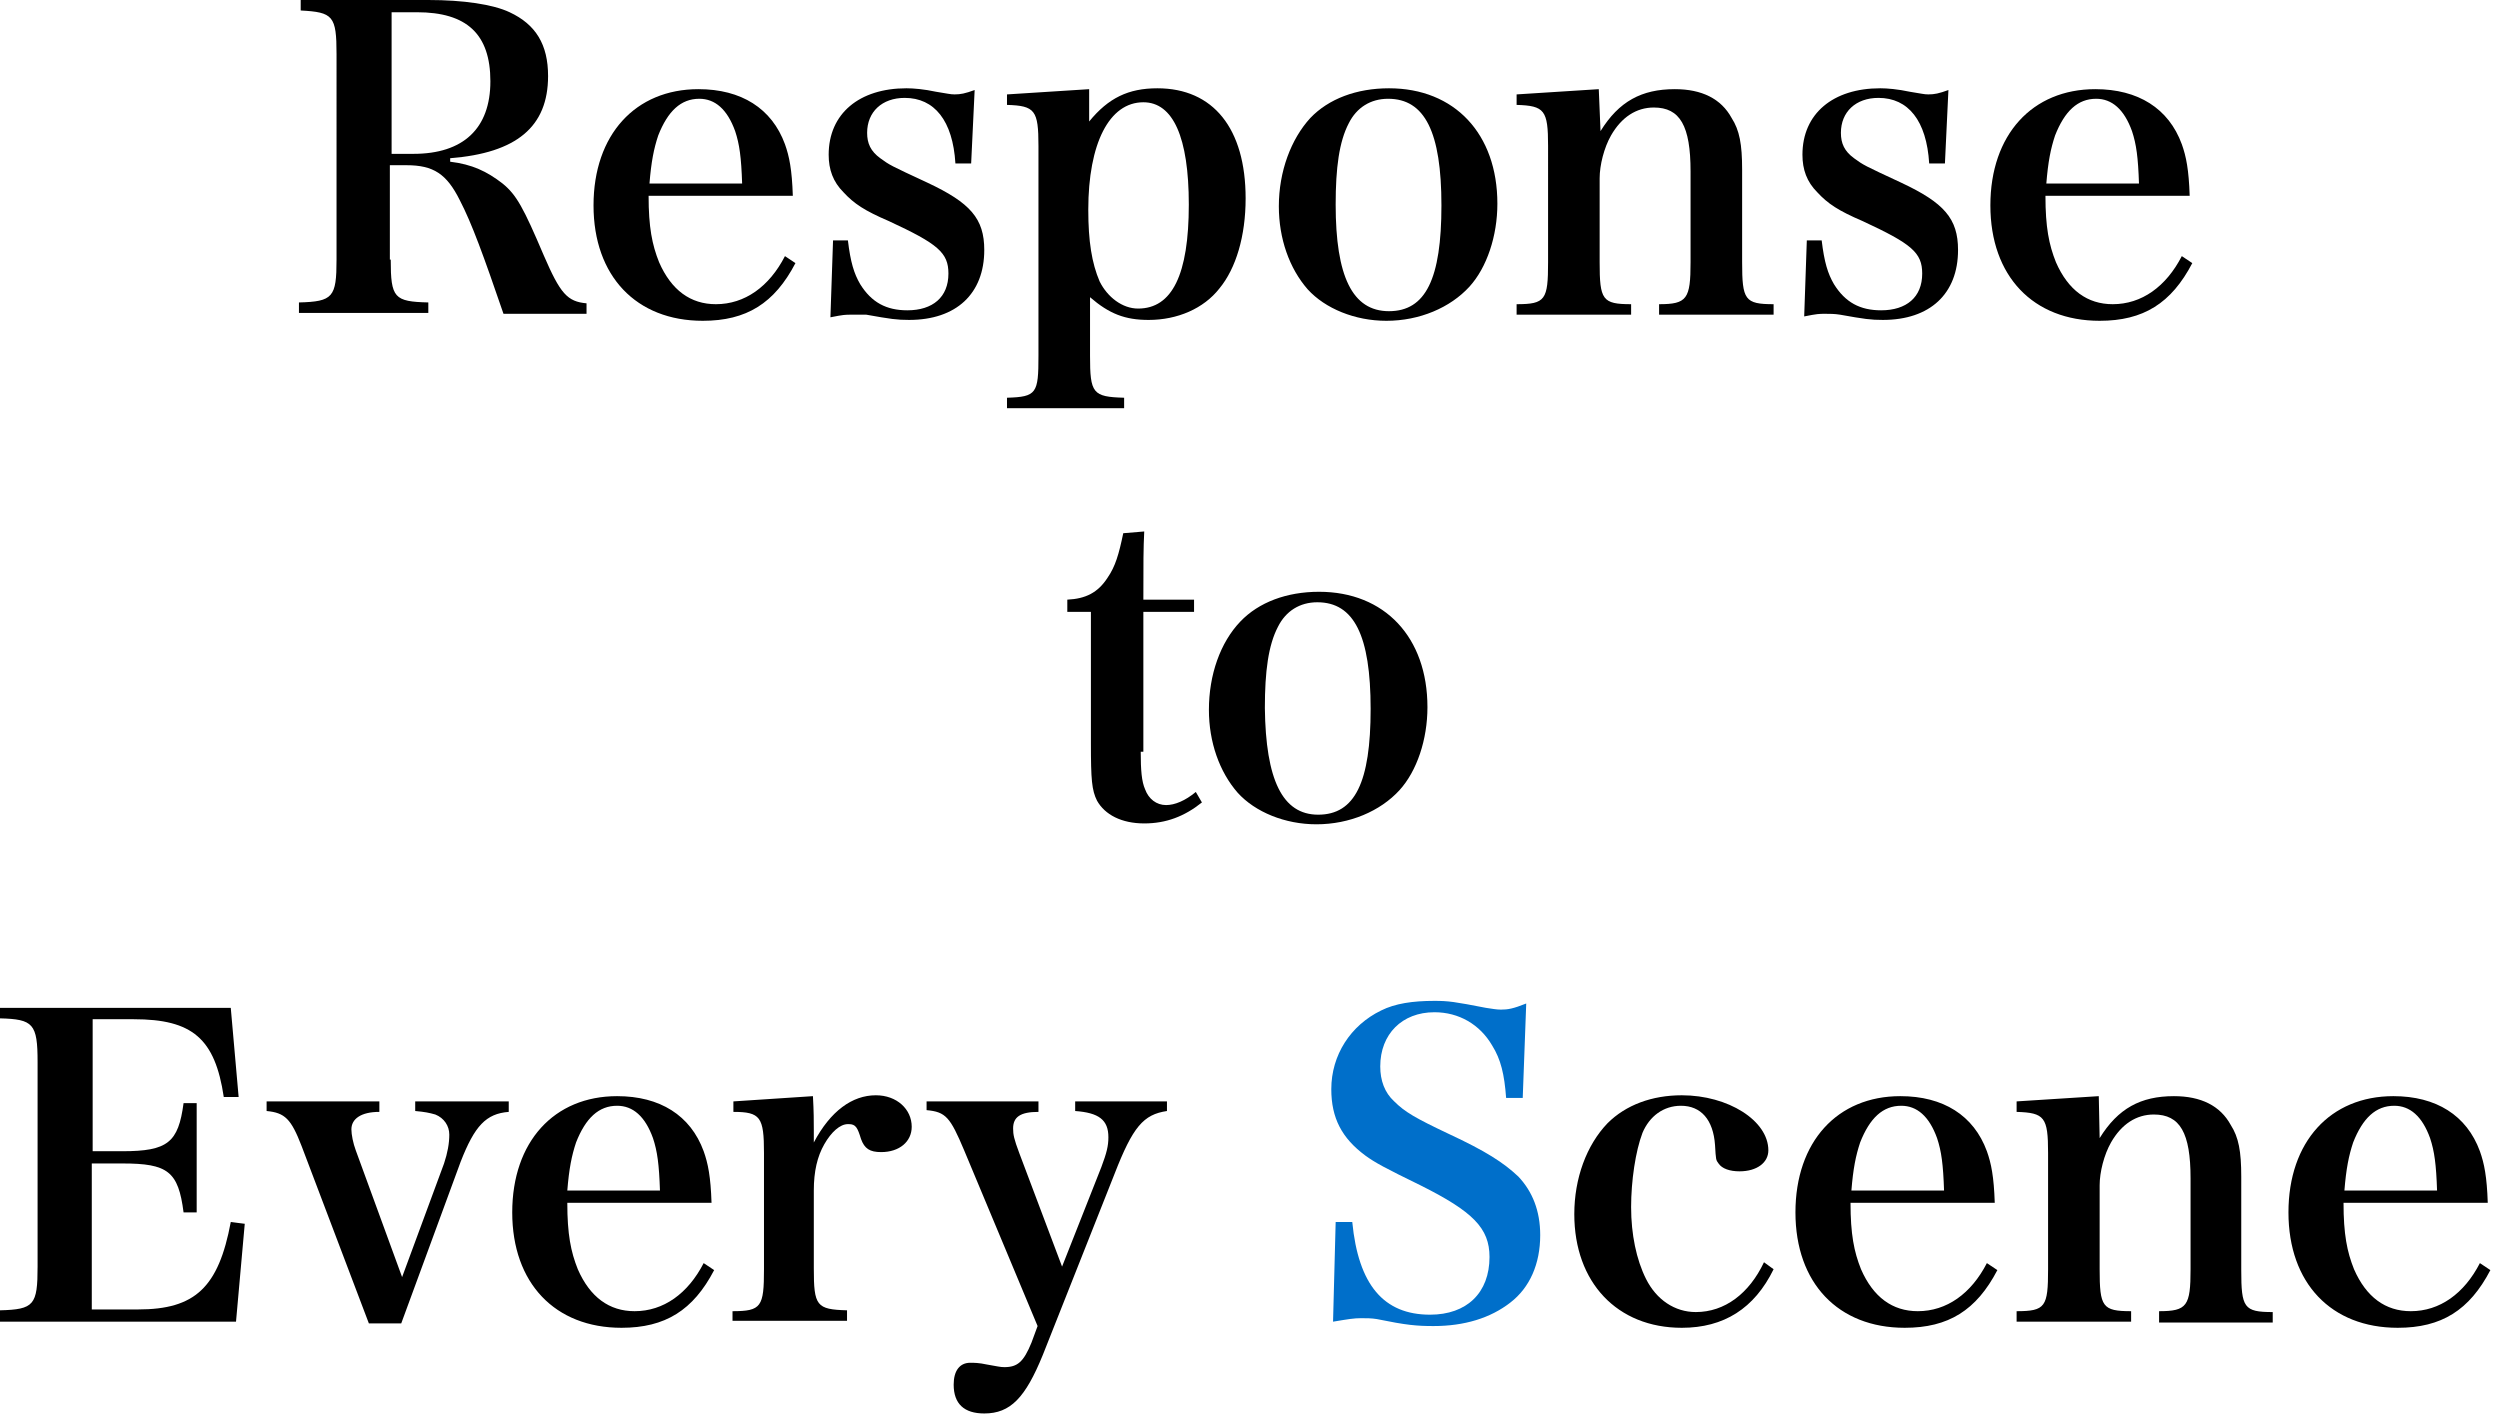
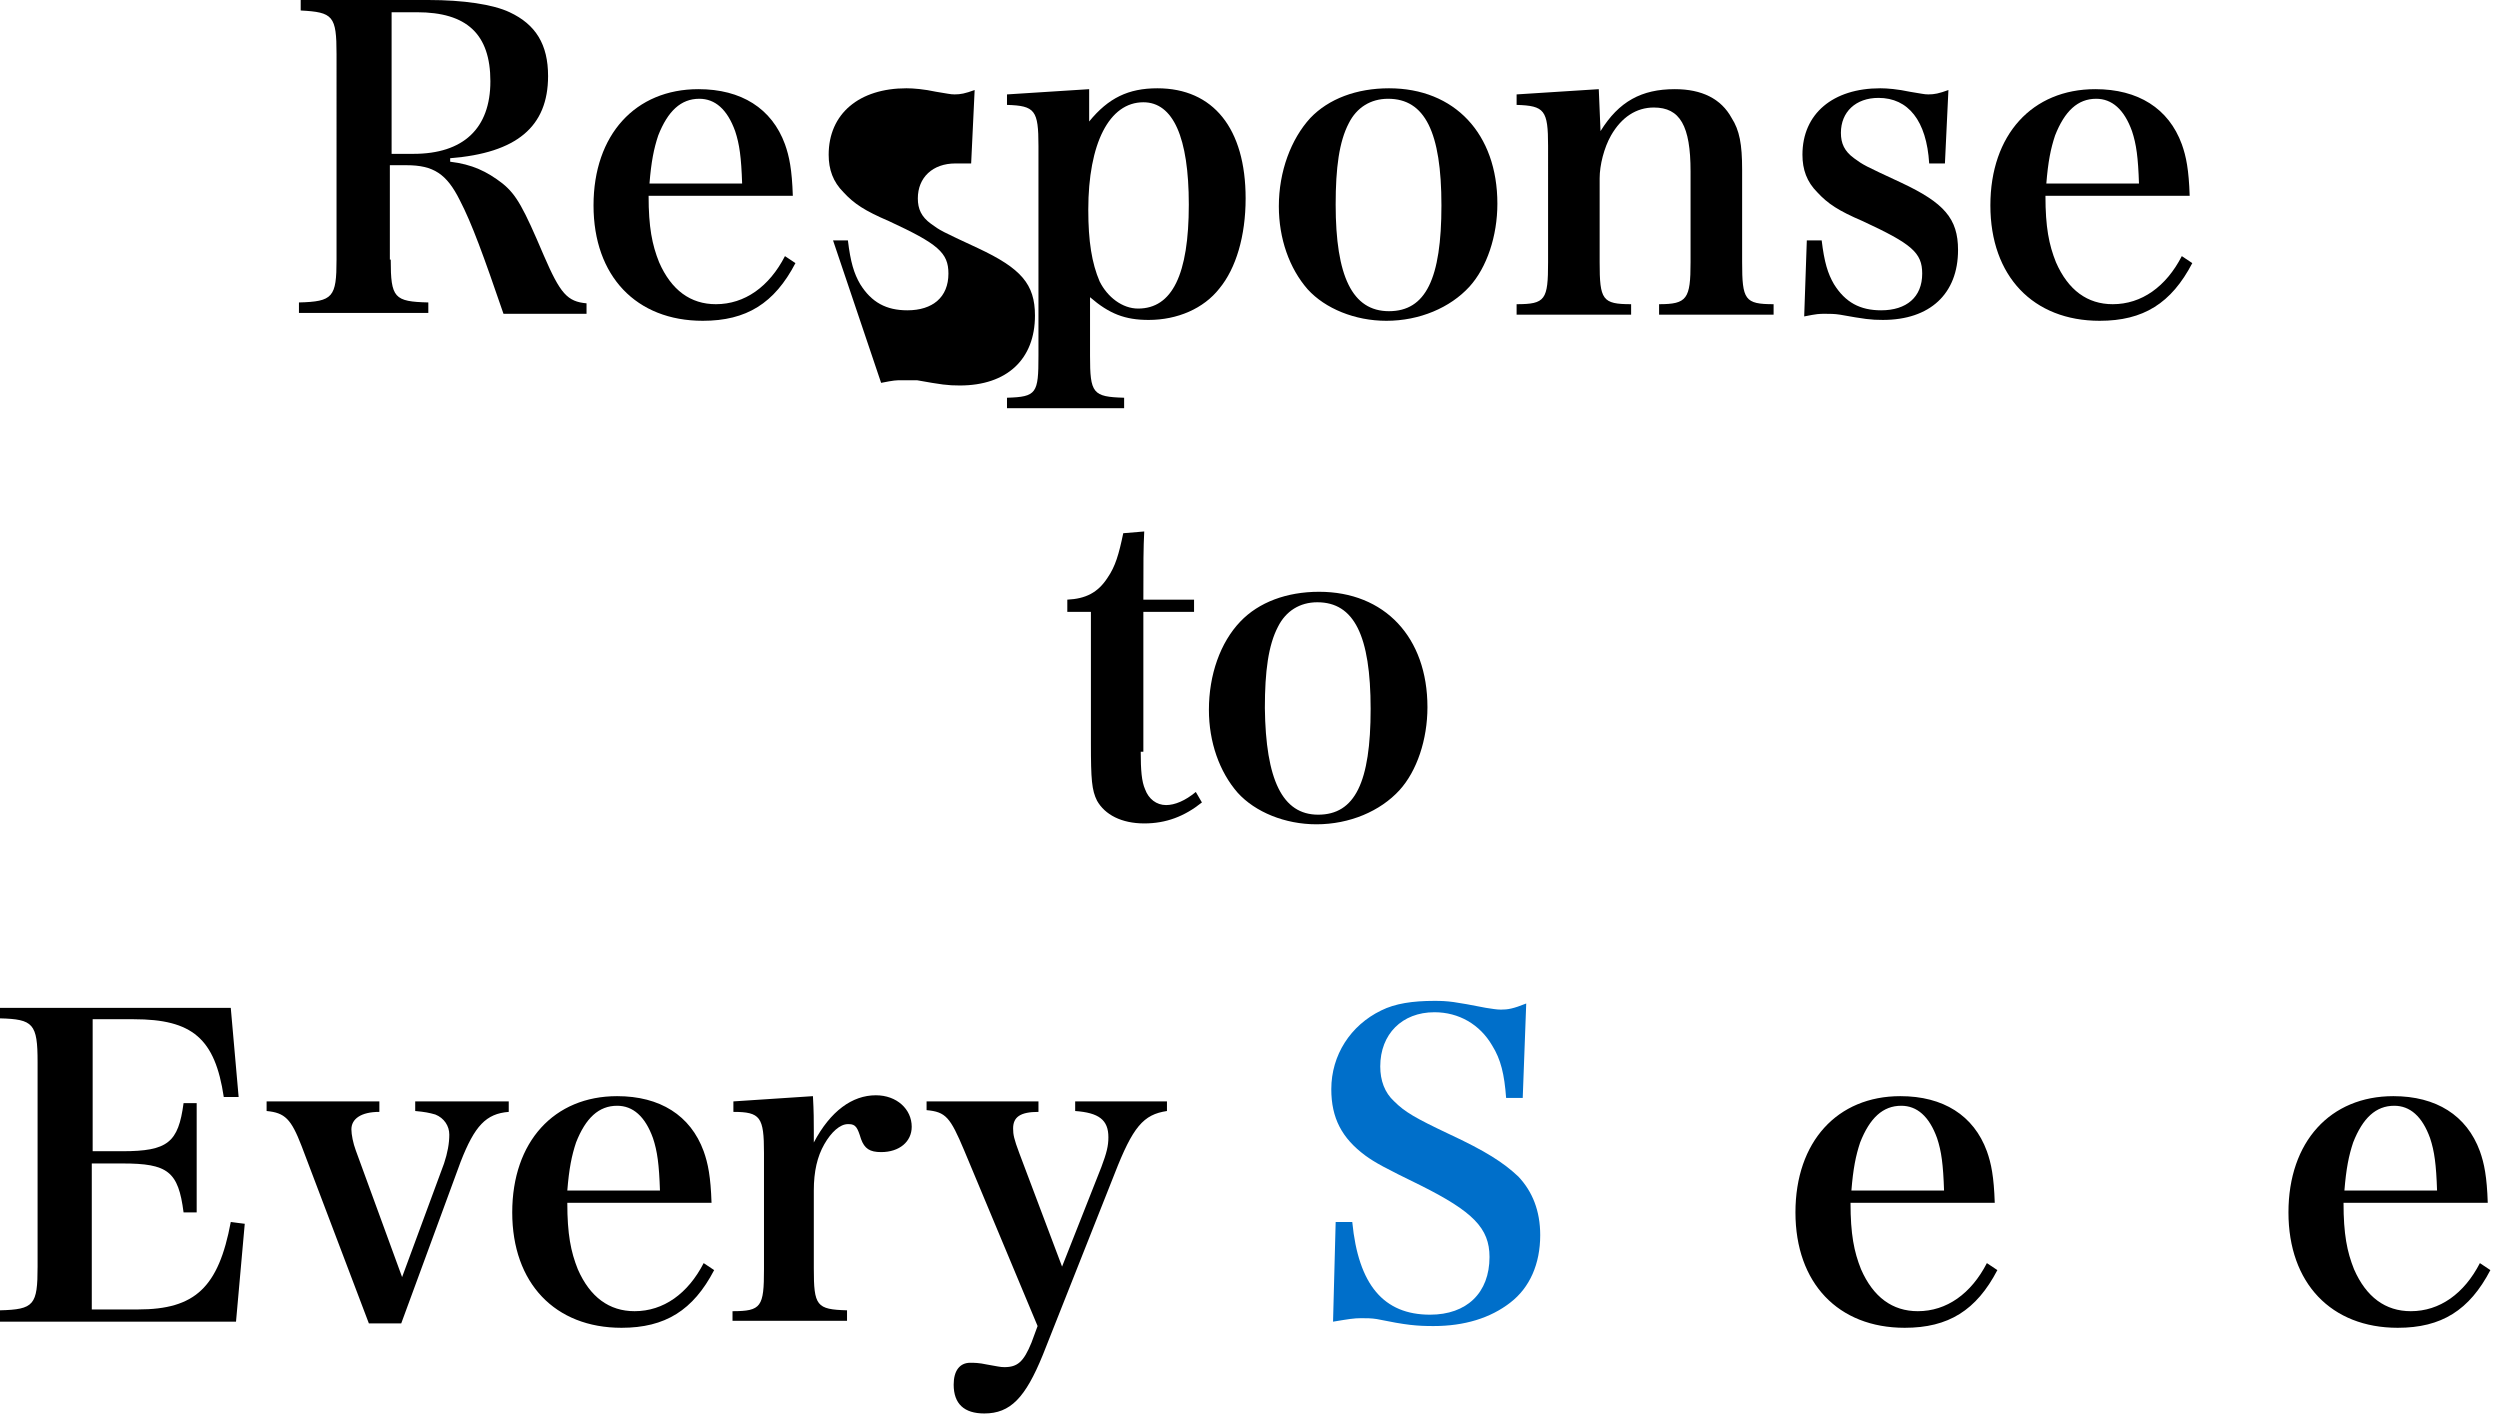
<svg xmlns="http://www.w3.org/2000/svg" version="1.1" id="レイヤー_1" x="0px" y="0px" viewBox="0 0 286 162" style="enable-background:new 0 0 286 162;" xml:space="preserve">
  <style type="text/css">
	.st0{fill:#006FCA;}
</style>
  <g>
    <path d="M44.7,29.7c0,4.4,0.4,4.8,4.3,4.9v1.2H34.2v-1.2c3.9-0.1,4.3-0.6,4.3-4.9V6.2c0-4.4-0.4-4.8-4.1-5V0H49   c4,0,7.4,0.5,9.3,1.4c3,1.4,4.4,3.7,4.4,7.3c0,5.8-3.6,8.8-11.2,9.4v0.4c2.5,0.3,4.2,1.1,6,2.5c1.6,1.3,2.4,2.8,4.7,8.2   c1.9,4.4,2.7,5.3,4.9,5.5v1.2h-9.5c-2.3-6.7-3.6-10.3-5-13c-1.5-3-3-4-6.1-4h-1.9v10.8H44.7z M47.3,17.6c5.7,0,8.8-2.9,8.8-8.3   s-2.7-7.9-8.4-7.9h-2.9v16.2H47.3z" />
    <path d="M74.2,22.4c0,3.6,0.4,5.6,1.2,7.6c1.4,3.2,3.6,4.8,6.5,4.8c3.3,0,6.1-2,7.9-5.5l1.2,0.8c-2.4,4.6-5.6,6.6-10.6,6.6   c-7.6,0-12.5-5.1-12.5-13.2s4.8-13.3,12-13.3c4.9,0,8.4,2.2,9.9,6.3c0.5,1.4,0.8,2.9,0.9,5.9C90.7,22.4,74.2,22.4,74.2,22.4z    M84.9,21c-0.1-3-0.3-4.5-0.8-6c-0.9-2.5-2.3-3.7-4.1-3.7c-2.1,0-3.6,1.4-4.7,4.2c-0.5,1.5-0.8,3-1,5.5H84.9z" />
-     <path d="M95.3,27.5H97c0.3,2.5,0.7,3.8,1.4,5c1.3,2.1,3,3,5.4,3c2.9,0,4.7-1.5,4.7-4.2c0-2.4-1.2-3.4-6.8-6c-2.8-1.2-4-2-5.2-3.3   c-1.2-1.2-1.7-2.6-1.7-4.3c0-4.7,3.5-7.6,8.9-7.6c0.8,0,2,0.1,3.4,0.4c1.3,0.2,1.6,0.3,2.1,0.3c0.7,0,1.2-0.1,2.3-0.5l-0.4,8.4   h-1.8c-0.3-4.9-2.4-7.5-5.8-7.5c-2.6,0-4.3,1.6-4.3,4c0,1.2,0.4,2.1,1.5,2.9s1.1,0.8,5.4,2.8c4.9,2.3,6.5,4.1,6.5,7.7   c0,5-3.2,8-8.6,8c-1.4,0-2.1-0.1-4.9-0.6c-0.6,0-1.2,0-1.7,0c-0.7,0-0.9,0-2.4,0.3L95.3,27.5z" />
+     <path d="M95.3,27.5H97c0.3,2.5,0.7,3.8,1.4,5c1.3,2.1,3,3,5.4,3c2.9,0,4.7-1.5,4.7-4.2c0-2.4-1.2-3.4-6.8-6c-2.8-1.2-4-2-5.2-3.3   c-1.2-1.2-1.7-2.6-1.7-4.3c0-4.7,3.5-7.6,8.9-7.6c0.8,0,2,0.1,3.4,0.4c1.3,0.2,1.6,0.3,2.1,0.3c0.7,0,1.2-0.1,2.3-0.5l-0.4,8.4   h-1.8c-2.6,0-4.3,1.6-4.3,4c0,1.2,0.4,2.1,1.5,2.9s1.1,0.8,5.4,2.8c4.9,2.3,6.5,4.1,6.5,7.7   c0,5-3.2,8-8.6,8c-1.4,0-2.1-0.1-4.9-0.6c-0.6,0-1.2,0-1.7,0c-0.7,0-0.9,0-2.4,0.3L95.3,27.5z" />
    <path d="M124.6,13.9c2.2-2.7,4.5-3.8,7.8-3.8c6.4,0,10.1,4.6,10.1,12.6c0,4.3-1.1,8-3,10.3c-1.8,2.3-4.8,3.6-8.1,3.6   c-2.7,0-4.5-0.7-6.7-2.6v6.7c0,4.3,0.3,4.7,3.9,4.8v1.2h-13.4v-1.2c3.4-0.1,3.6-0.5,3.6-4.8v-24c0-4.1-0.4-4.6-3.6-4.7v-1.2   l9.4-0.6C124.6,10.2,124.6,13.9,124.6,13.9z M125.8,32.2c0.9,1.8,2.6,3.1,4.4,3.1c3.9,0,5.8-3.9,5.8-11.9c0-7.7-1.8-11.7-5.2-11.7   c-3.9,0-6.3,4.7-6.3,12.3C124.5,27.6,124.9,30.1,125.8,32.2z" />
    <path d="M149.9,13.5c2.1-2.2,5.3-3.4,9-3.4c7.5,0,12.4,5.2,12.4,13.2c0,3.7-1.2,7.3-3.2,9.5c-2.2,2.4-5.7,3.9-9.5,3.9   c-3.6,0-7-1.4-9-3.6c-2.1-2.4-3.3-5.8-3.3-9.5C146.3,19.6,147.7,15.9,149.9,13.5z M158.9,35.6c4.2,0,6-3.7,6-12.1   s-1.9-12.2-6.1-12.2c-2,0-3.6,1-4.5,2.8c-1.1,2.1-1.5,5.1-1.5,9.3C152.8,31.6,154.7,35.6,158.9,35.6z" />
    <path d="M183.1,15c2.1-3.4,4.7-4.8,8.5-4.8c3.1,0,5.3,1.1,6.5,3.3c0.9,1.4,1.2,3,1.2,5.9V30c0,4.3,0.3,4.8,3.6,4.8V36h-13.1v-1.2   c3.2,0,3.6-0.6,3.6-4.8V19.6c0-5.2-1.2-7.3-4.2-7.3c-2,0-3.7,1.1-4.9,3.2c-0.8,1.4-1.3,3.4-1.3,4.9V30c0,4.3,0.3,4.8,3.6,4.8V36   h-13.1v-1.2c3.3,0,3.6-0.5,3.6-4.8V16.7c0-4.1-0.4-4.6-3.6-4.7v-1.2l9.4-0.6L183.1,15z" />
    <path d="M206.7,27.5h1.7c0.3,2.5,0.7,3.8,1.4,5c1.3,2.1,3,3,5.4,3c2.9,0,4.7-1.5,4.7-4.2c0-2.4-1.2-3.4-6.8-6c-2.8-1.2-4-2-5.2-3.3   c-1.2-1.2-1.7-2.6-1.7-4.3c0-4.7,3.5-7.6,8.9-7.6c0.8,0,2,0.1,3.4,0.4c1.3,0.2,1.6,0.3,2.1,0.3c0.7,0,1.2-0.1,2.3-0.5l-0.4,8.4   h-1.8c-0.3-4.9-2.4-7.5-5.8-7.5c-2.6,0-4.3,1.6-4.3,4c0,1.2,0.4,2.1,1.5,2.9s1.1,0.8,5.4,2.8c4.9,2.3,6.5,4.1,6.5,7.7   c0,5-3.2,8-8.6,8c-1.4,0-2.1-0.1-4.9-0.6c-0.6-0.1-1.2-0.1-1.7-0.1c-0.7,0-0.9,0-2.4,0.3L206.7,27.5z" />
    <path d="M234,22.4c0,3.6,0.4,5.6,1.2,7.6c1.4,3.2,3.6,4.8,6.5,4.8c3.3,0,6.1-2,7.9-5.5l1.2,0.8c-2.4,4.6-5.6,6.6-10.6,6.6   c-7.6,0-12.5-5.1-12.5-13.2s4.8-13.3,12-13.3c4.9,0,8.4,2.2,9.9,6.3c0.5,1.4,0.8,2.9,0.9,5.9C250.5,22.4,234,22.4,234,22.4z    M244.7,21c-0.1-3-0.3-4.5-0.8-6c-0.9-2.5-2.3-3.7-4.1-3.7c-2.1,0-3.6,1.4-4.7,4.2c-0.5,1.5-0.8,3-1,5.5H244.7z" />
    <path d="M130.5,86c0,2.1,0.1,3.4,0.5,4.3c0.4,1.1,1.3,1.8,2.4,1.8c1,0,2.2-0.5,3.4-1.5l0.7,1.2c-2,1.6-4.1,2.4-6.6,2.4   c-2.6,0-4.5-1-5.4-2.6c-0.6-1.2-0.7-2.4-0.7-6.6V70h-2.7v-1.4c2.1-0.1,3.5-0.8,4.6-2.5c0.9-1.3,1.3-2.7,1.8-5.1l2.4-0.2   c-0.1,2-0.1,3.5-0.1,7.8h5.8V70h-5.8v16H130.5z" />
    <path d="M141.9,71.1c2.1-2.2,5.3-3.4,9-3.4c7.5,0,12.4,5.2,12.4,13.2c0,3.7-1.2,7.3-3.2,9.5c-2.2,2.4-5.7,3.9-9.5,3.9   c-3.6,0-7-1.4-9-3.6c-2.1-2.4-3.3-5.8-3.3-9.5C138.3,77.2,139.6,73.5,141.9,71.1z M150.8,93.2c4.2,0,6-3.7,6-12.1   s-1.9-12.2-6.1-12.2c-2,0-3.6,1-4.5,2.8c-1.1,2.1-1.5,5.1-1.5,9.3C144.8,89.2,146.7,93.2,150.8,93.2z" />
    <path d="M0,149.9c3.9-0.1,4.3-0.6,4.3-5v-23.4c0-4.4-0.5-4.9-4.3-5v-1.2h26.4l0.9,10.2h-1.7c-1-6.7-3.6-8.9-10.3-8.9h-4.7v15.1H14   c5.2,0,6.4-1,7-5.5h1.5v12.5H21c-0.6-4.7-1.8-5.6-7-5.6h-3.5v16.7h5.3c6.5,0,9.2-2.5,10.6-10L28,140l-1,11.2H0V149.9z" />
    <path d="M50.8,133.1c0.4-1.2,0.6-2.3,0.6-3.3s-0.6-1.9-1.6-2.3c-0.7-0.2-1.2-0.3-2.3-0.4V126h10.7v1.2c-2.6,0.2-3.9,1.6-5.5,5.7   l-6.8,18.5h-3.7l-7.7-20.3c-1.2-3.1-1.9-3.8-4-4V126h12.9v1.2c-2.1,0-3.2,0.8-3.2,2c0,0.6,0.2,1.6,0.5,2.4l5.3,14.5L50.8,133.1z" />
    <path d="M64.9,137.6c0,3.6,0.4,5.6,1.2,7.6c1.4,3.2,3.6,4.8,6.5,4.8c3.3,0,6.1-2,7.9-5.5l1.2,0.8c-2.4,4.6-5.6,6.6-10.6,6.6   c-7.6,0-12.5-5.1-12.5-13.2c0-8.1,4.8-13.3,12-13.3c4.9,0,8.4,2.2,9.9,6.3c0.5,1.4,0.8,2.9,0.9,5.9L64.9,137.6L64.9,137.6z    M75.5,136.2c-0.1-3-0.3-4.5-0.8-6c-0.9-2.5-2.3-3.7-4.1-3.7c-2.1,0-3.6,1.4-4.7,4.2c-0.5,1.5-0.8,3-1,5.5H75.5z" />
    <path d="M93,125.4c0.1,1.8,0.1,2.9,0.1,3.9c0,0.3,0,0.8,0,1.4c1.9-3.6,4.4-5.4,7.1-5.4c2.4,0,4.1,1.6,4.1,3.6   c0,1.7-1.4,2.9-3.5,2.9c-1.3,0-1.9-0.4-2.3-1.5c-0.4-1.3-0.6-1.7-1.4-1.7c0,0,0,0-0.1,0c-0.9,0-1.9,0.9-2.7,2.3   c-0.8,1.4-1.2,3.1-1.2,5.3v8.9c0,4.3,0.3,4.7,3.8,4.8v1.2H83.8V150c3.3,0,3.6-0.5,3.6-4.8v-13.3c0-4.1-0.4-4.7-3.5-4.7V126   L93,125.4z" />
    <path d="M126,133.5c0.6-1.6,0.8-2.4,0.8-3.4c0-2-1.1-2.8-3.8-3V126h10.5v1.1c-2.7,0.4-3.9,1.8-6,7.2l-8.2,20.7   c-2,4.9-3.7,6.7-6.7,6.7c-2.3,0-3.5-1.1-3.5-3.3c0-1.6,0.7-2.5,1.9-2.5c0.4,0,1,0,1.9,0.2c1.2,0.2,1.5,0.3,2,0.3   c1.5,0,2.2-0.6,3.1-2.8l0.7-1.9l-8.4-20.1c-1.6-3.8-2.1-4.4-4.3-4.6v-1h12.8v1.2c-2.1,0-2.9,0.6-2.9,1.9c0,0.7,0.1,1.2,0.7,2.8   l4.9,13L126,133.5z" />
    <path class="st0" d="M152.8,139.8h1.9c0.7,7.2,3.6,10.6,8.9,10.6c4.2,0,6.8-2.5,6.8-6.6c0-3.3-1.9-5.2-7.9-8.2   c-4.1-2-5.2-2.6-6.3-3.4c-2.7-2-3.9-4.3-3.9-7.6c0-3.9,2.2-7.3,5.7-9c1.6-0.8,3.6-1.1,6.1-1.1c1.6,0,2.3,0.1,5.9,0.8   c0.7,0.1,1.2,0.2,1.7,0.2c0.8,0,1.4-0.1,2.9-0.7l-0.4,10.8h-1.9c-0.2-2.7-0.6-4.4-1.6-6c-1.4-2.4-3.8-3.8-6.6-3.8   c-3.7,0-6.2,2.5-6.2,6.2c0,1.6,0.5,3,1.6,4c1.2,1.2,2.4,1.9,6.2,3.7c4.3,2,6.3,3.3,8,4.9c1.6,1.7,2.5,3.9,2.5,6.7   c0,3.3-1.2,6-3.4,7.7c-2.3,1.8-5.3,2.7-8.8,2.7c-1.9,0-3.1-0.1-6.5-0.8c-0.6-0.1-1.2-0.1-1.8-0.1c-0.8,0-1.4,0.1-3.2,0.4   L152.8,139.8z" />
-     <path d="M202.9,145.2c-2.2,4.5-5.7,6.7-10.5,6.7c-7.4,0-12.3-5.2-12.3-13c0-4.1,1.4-7.9,3.8-10.4c2.1-2.1,5.1-3.2,8.5-3.2   c5.3,0,9.9,2.9,9.9,6.3c0,1.4-1.3,2.4-3.3,2.4c-1.1,0-2-0.3-2.4-0.9c-0.3-0.4-0.3-0.4-0.4-2.1c-0.2-2.9-1.6-4.5-3.9-4.5   c-2,0-3.6,1.2-4.4,3.1c-0.8,2.1-1.3,5.5-1.3,8.5c0,3.1,0.6,6,1.7,8.2c1.2,2.4,3.3,3.8,5.7,3.8c3.3,0,6.1-2.1,7.8-5.7L202.9,145.2z" />
    <path d="M211.7,137.6c0,3.6,0.4,5.6,1.2,7.6c1.4,3.2,3.6,4.8,6.5,4.8c3.3,0,6.1-2,7.9-5.5l1.2,0.8c-2.4,4.6-5.6,6.6-10.6,6.6   c-7.6,0-12.5-5.1-12.5-13.2c0-8.1,4.8-13.3,12-13.3c4.9,0,8.4,2.2,9.9,6.3c0.5,1.4,0.8,2.9,0.9,5.9L211.7,137.6L211.7,137.6z    M222.4,136.2c-0.1-3-0.3-4.5-0.8-6c-0.9-2.5-2.3-3.7-4.1-3.7c-2.1,0-3.6,1.4-4.7,4.2c-0.5,1.5-0.8,3-1,5.5H222.4z" />
-     <path d="M240.2,130.2c2.1-3.4,4.7-4.8,8.5-4.8c3.1,0,5.3,1.1,6.5,3.3c0.9,1.4,1.2,3,1.2,5.9v10.7c0,4.3,0.3,4.8,3.6,4.8v1.2h-13   V150c3.2,0,3.6-0.6,3.6-4.8v-10.4c0-5.2-1.2-7.3-4.2-7.3c-2,0-3.7,1.1-4.9,3.2c-0.8,1.4-1.3,3.4-1.3,4.9v9.6c0,4.3,0.3,4.8,3.6,4.8   v1.2h-13.1V150c3.3,0,3.6-0.5,3.6-4.8v-13.3c0-4.1-0.4-4.6-3.6-4.7V126l9.4-0.6L240.2,130.2z" />
    <path d="M268.1,137.6c0,3.6,0.4,5.6,1.2,7.6c1.4,3.2,3.6,4.8,6.5,4.8c3.3,0,6.1-2,7.9-5.5l1.2,0.8c-2.4,4.6-5.6,6.6-10.6,6.6   c-7.6,0-12.5-5.1-12.5-13.2c0-8.1,4.8-13.3,12-13.3c4.9,0,8.4,2.2,9.9,6.3c0.5,1.4,0.8,2.9,0.9,5.9L268.1,137.6L268.1,137.6z    M278.8,136.2c-0.1-3-0.3-4.5-0.8-6c-0.9-2.5-2.3-3.7-4.1-3.7c-2.1,0-3.6,1.4-4.7,4.2c-0.5,1.5-0.8,3-1,5.5H278.8z" />
  </g>
</svg>